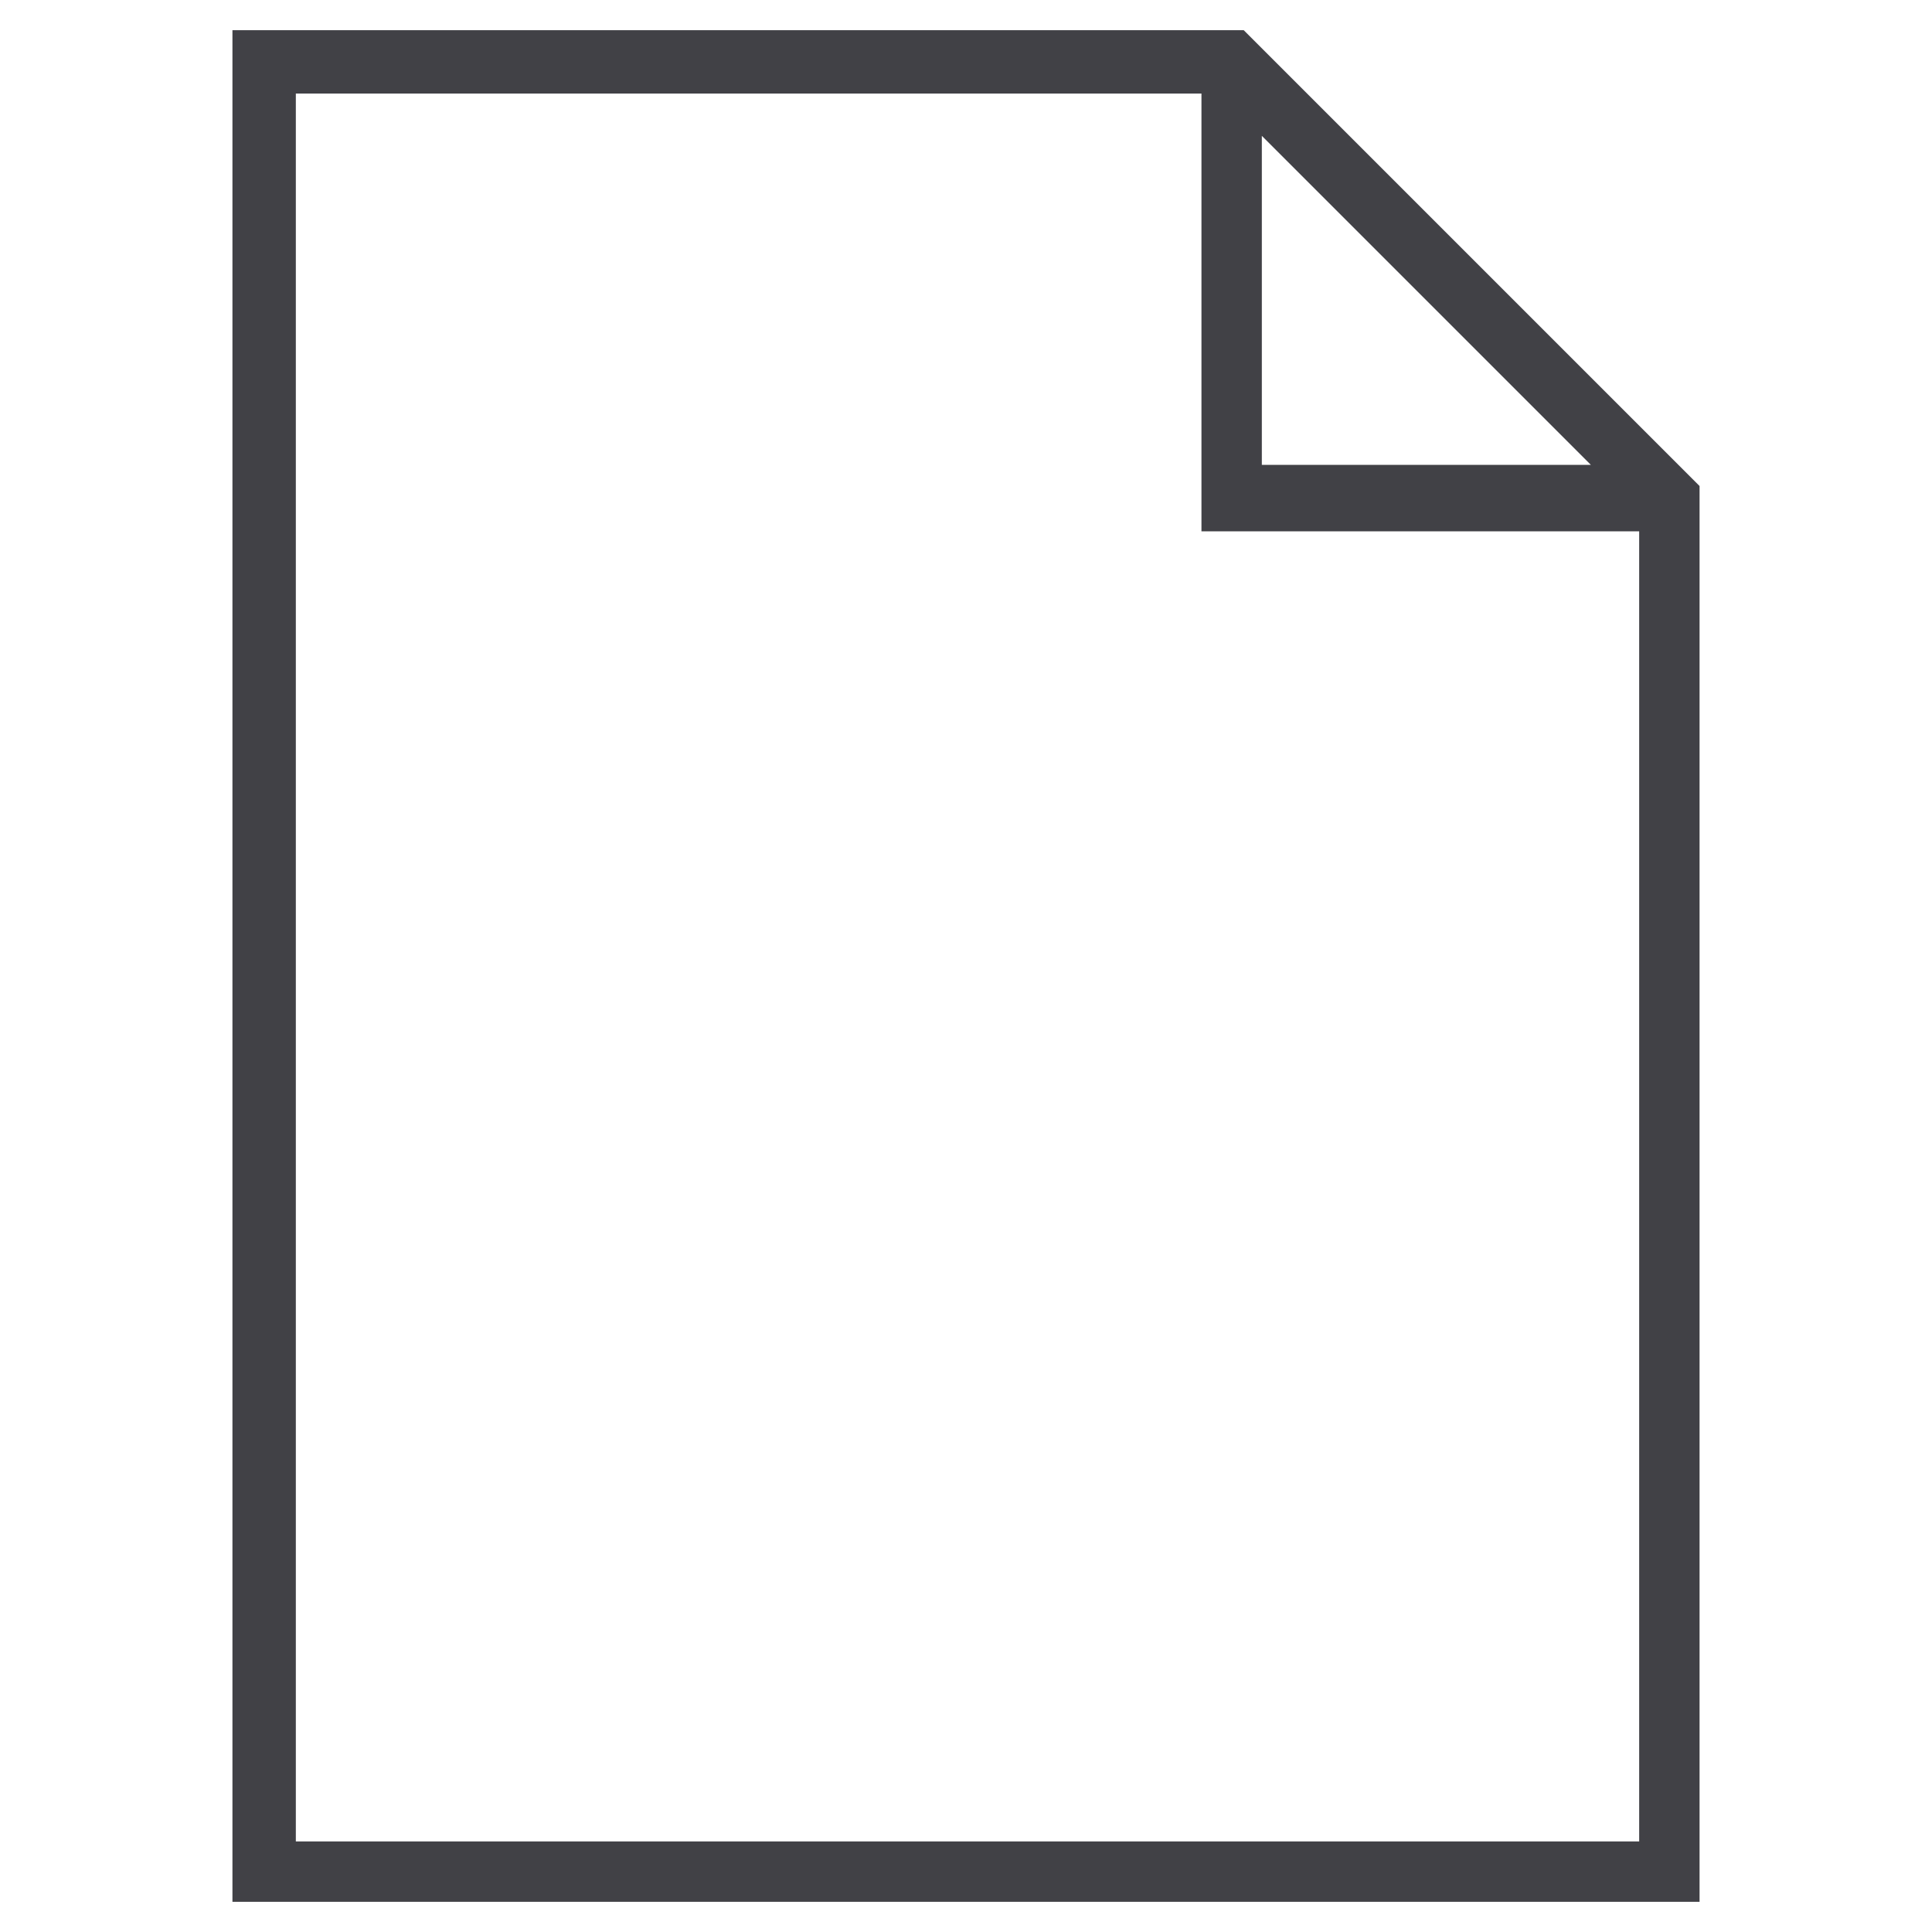
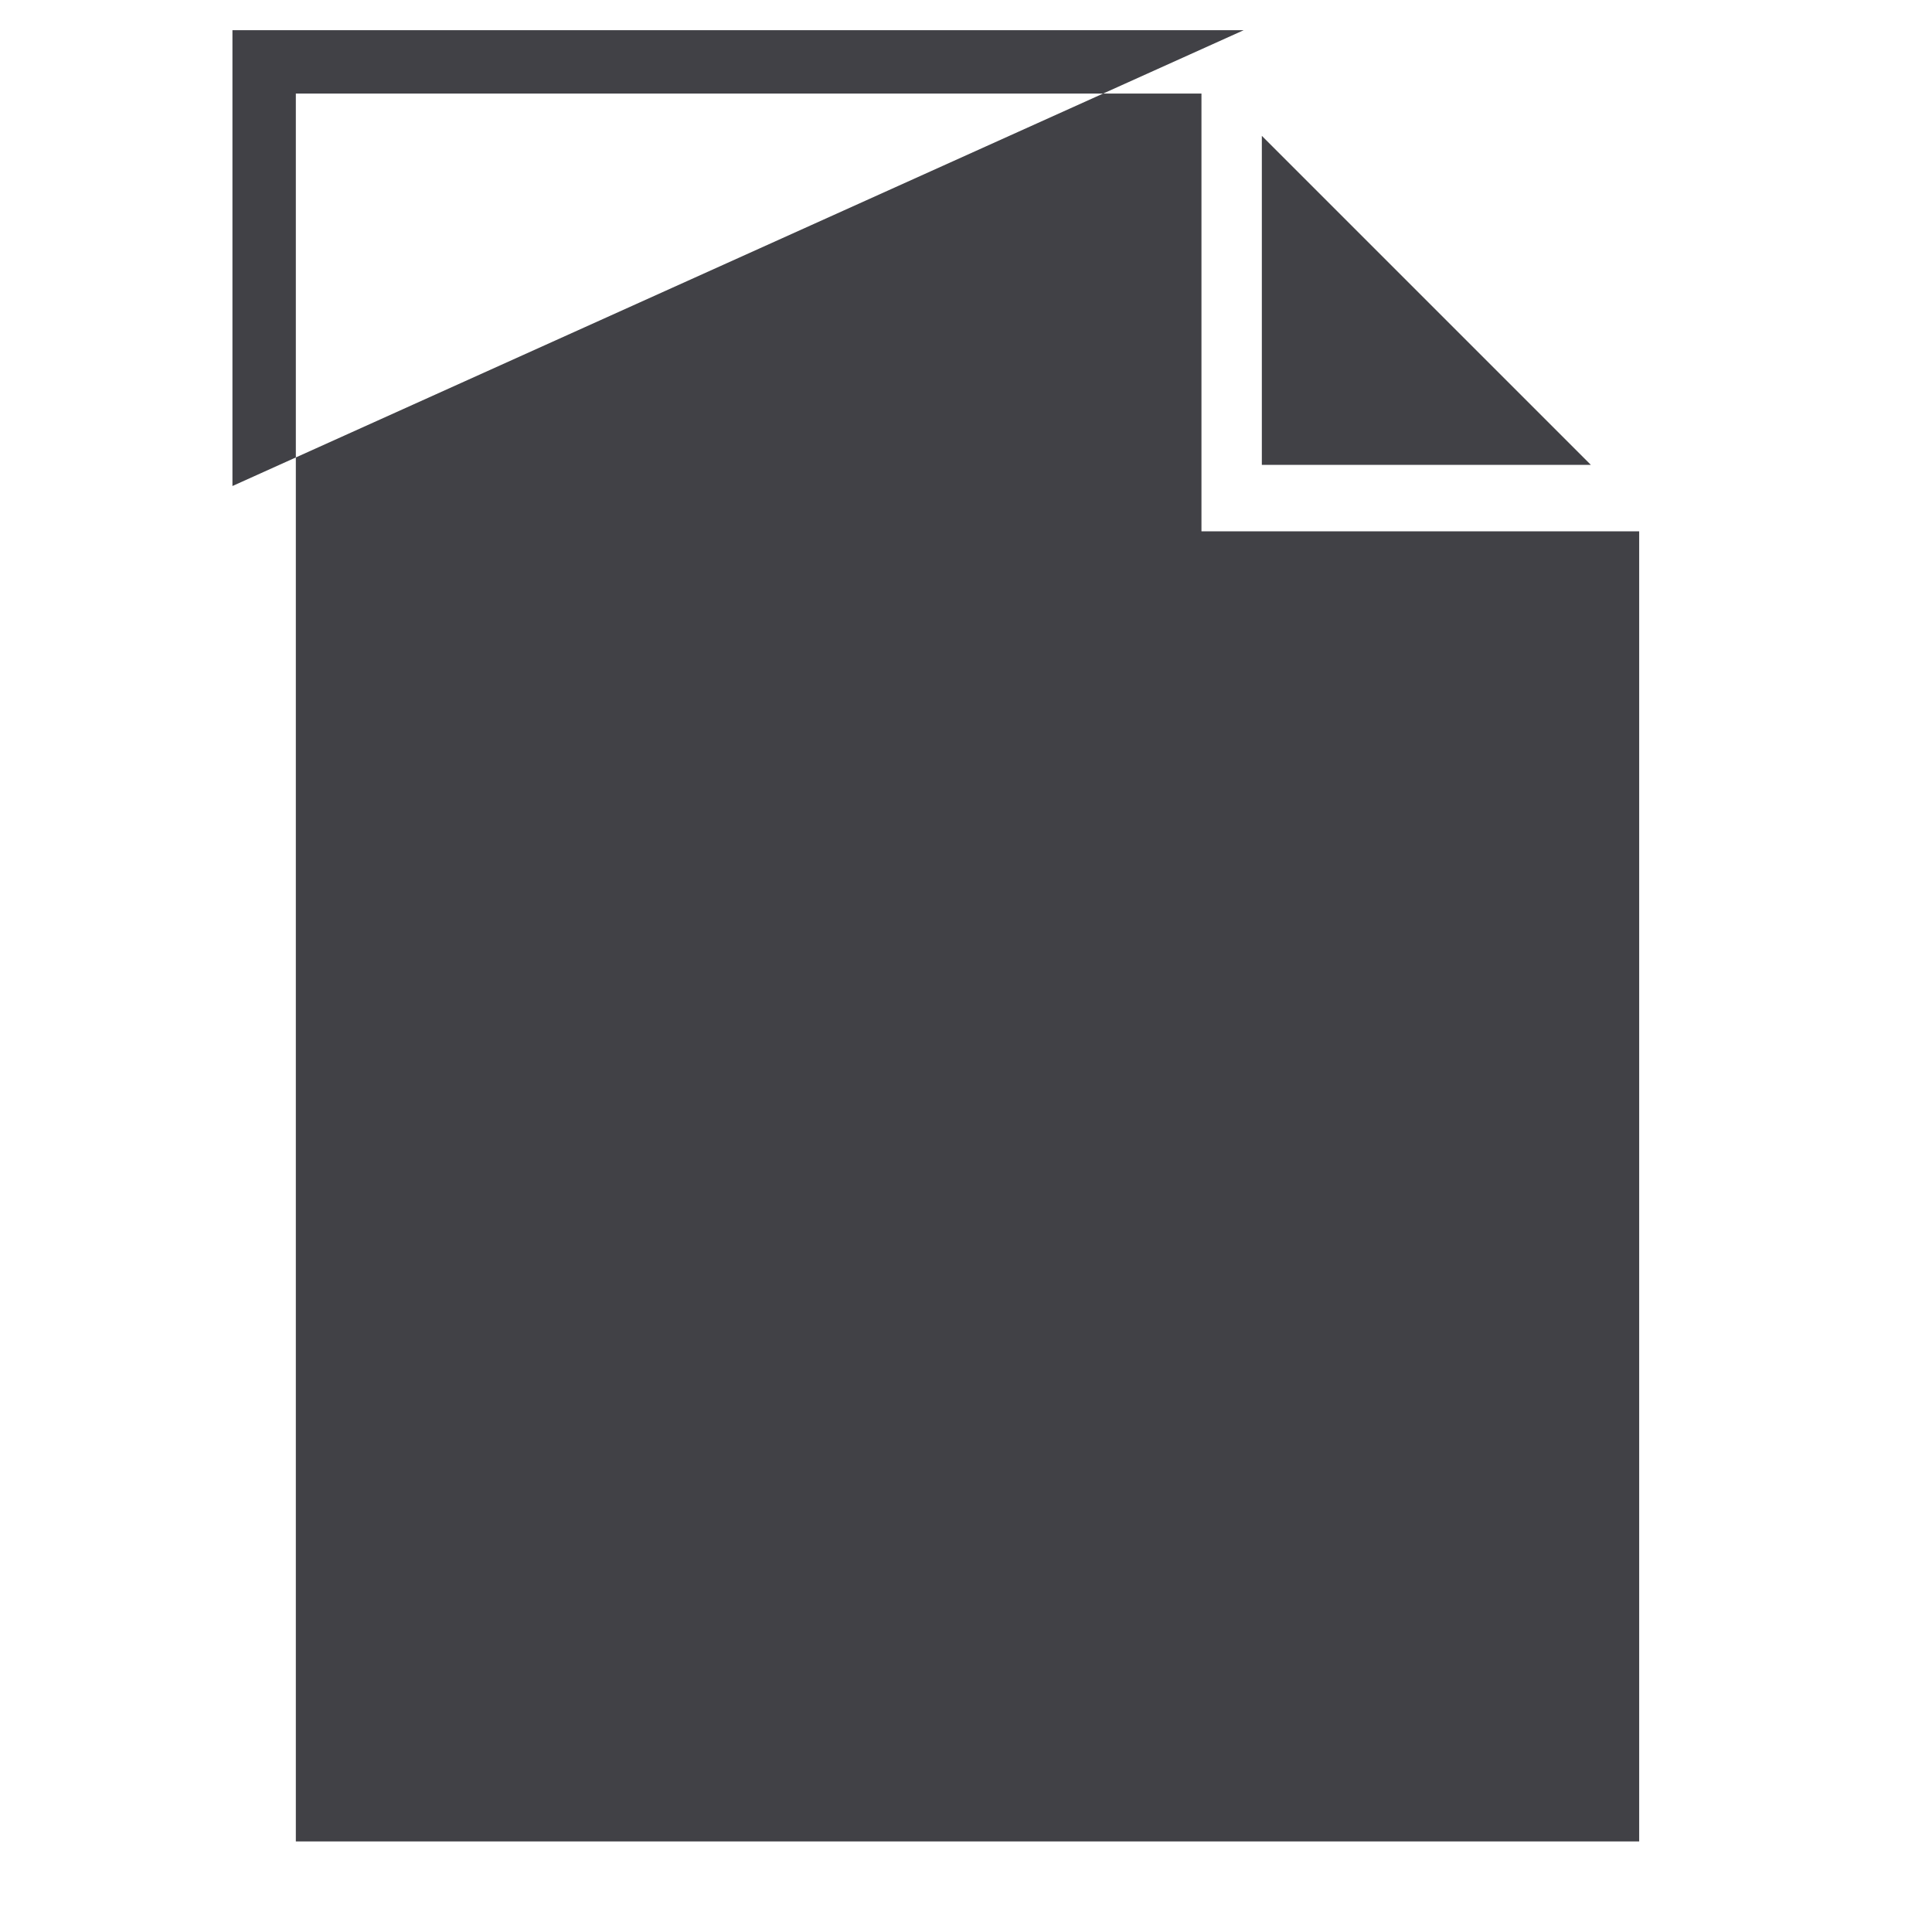
<svg xmlns="http://www.w3.org/2000/svg" version="1.1" id="Capa_1" x="0px" y="0px" viewBox="0 0 64 64" style="enable-background:new 0 0 64 64;" xml:space="preserve">
  <style type="text/css">
	.st0{fill:#414146;}
</style>
  <g>
    <g>
-       <path class="st0" d="M41.2,1H7.7v62h48.6V16.1L41.2,1z M41.8,4.5l10.9,10.9H41.8V4.5z M9.8,60.9V3.1h30v14.5h14.5v43.4H9.8z" />
+       <path class="st0" d="M41.2,1H7.7v62V16.1L41.2,1z M41.8,4.5l10.9,10.9H41.8V4.5z M9.8,60.9V3.1h30v14.5h14.5v43.4H9.8z" />
    </g>
  </g>
</svg>